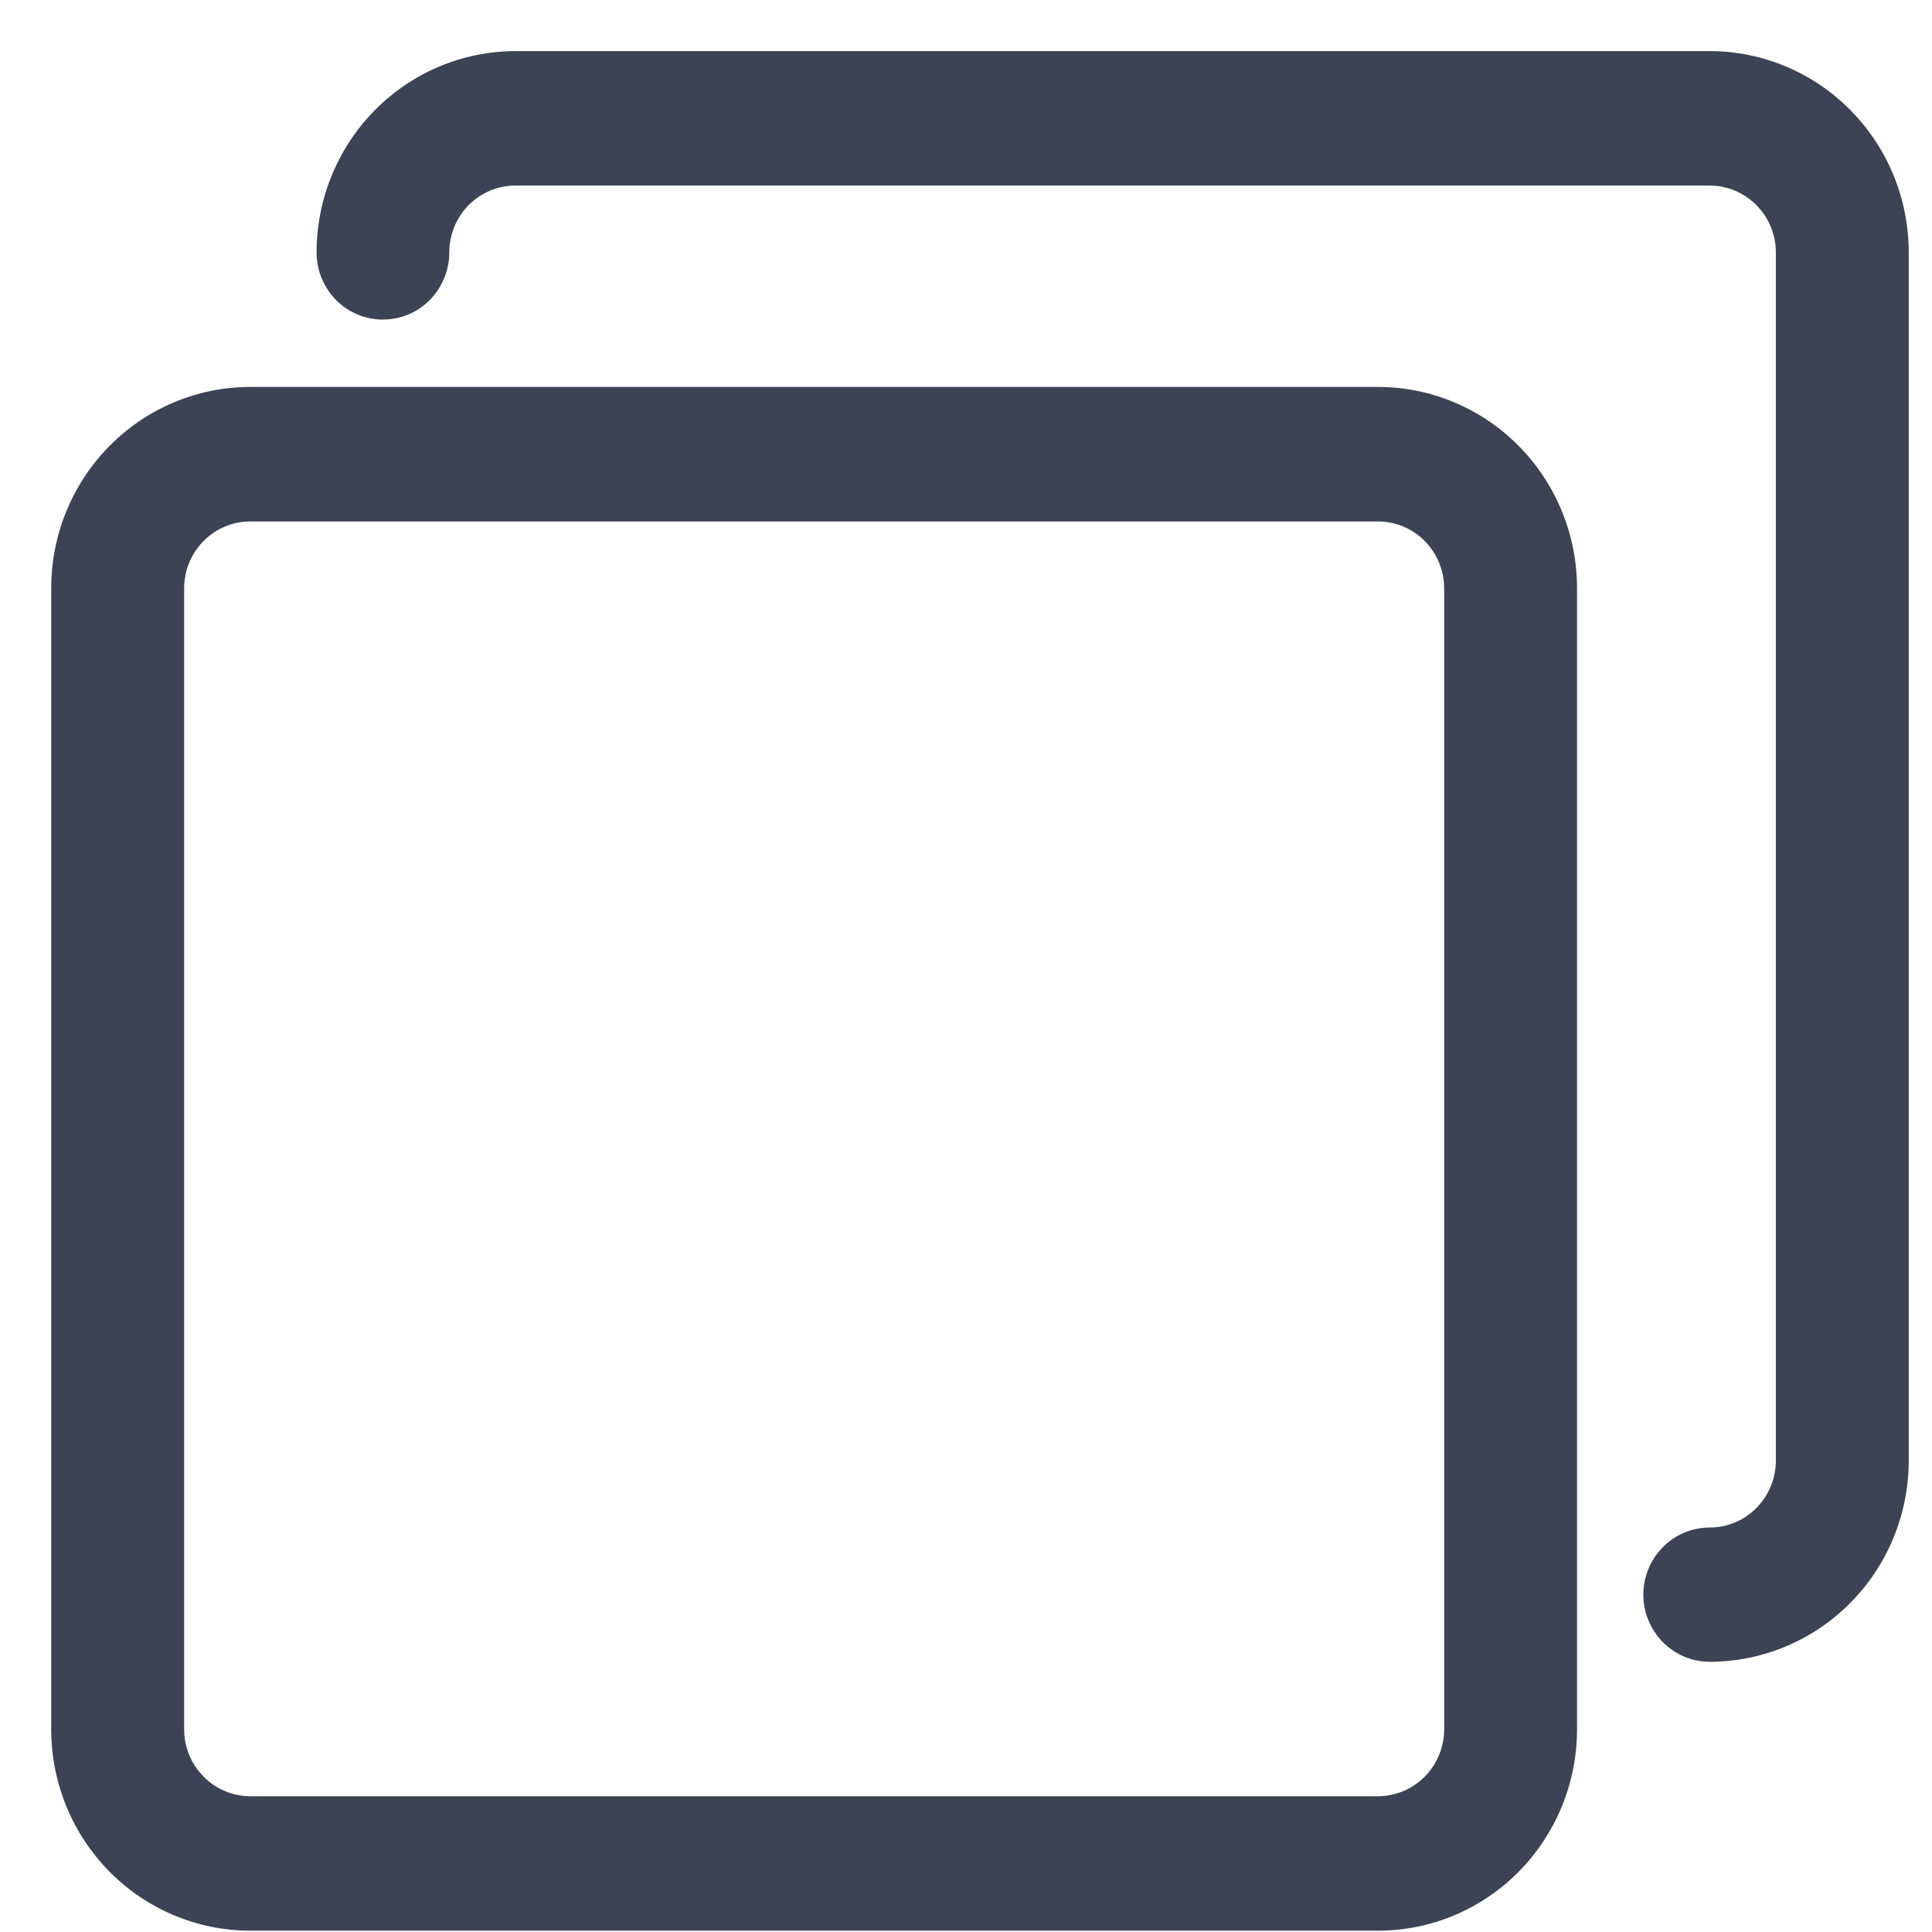
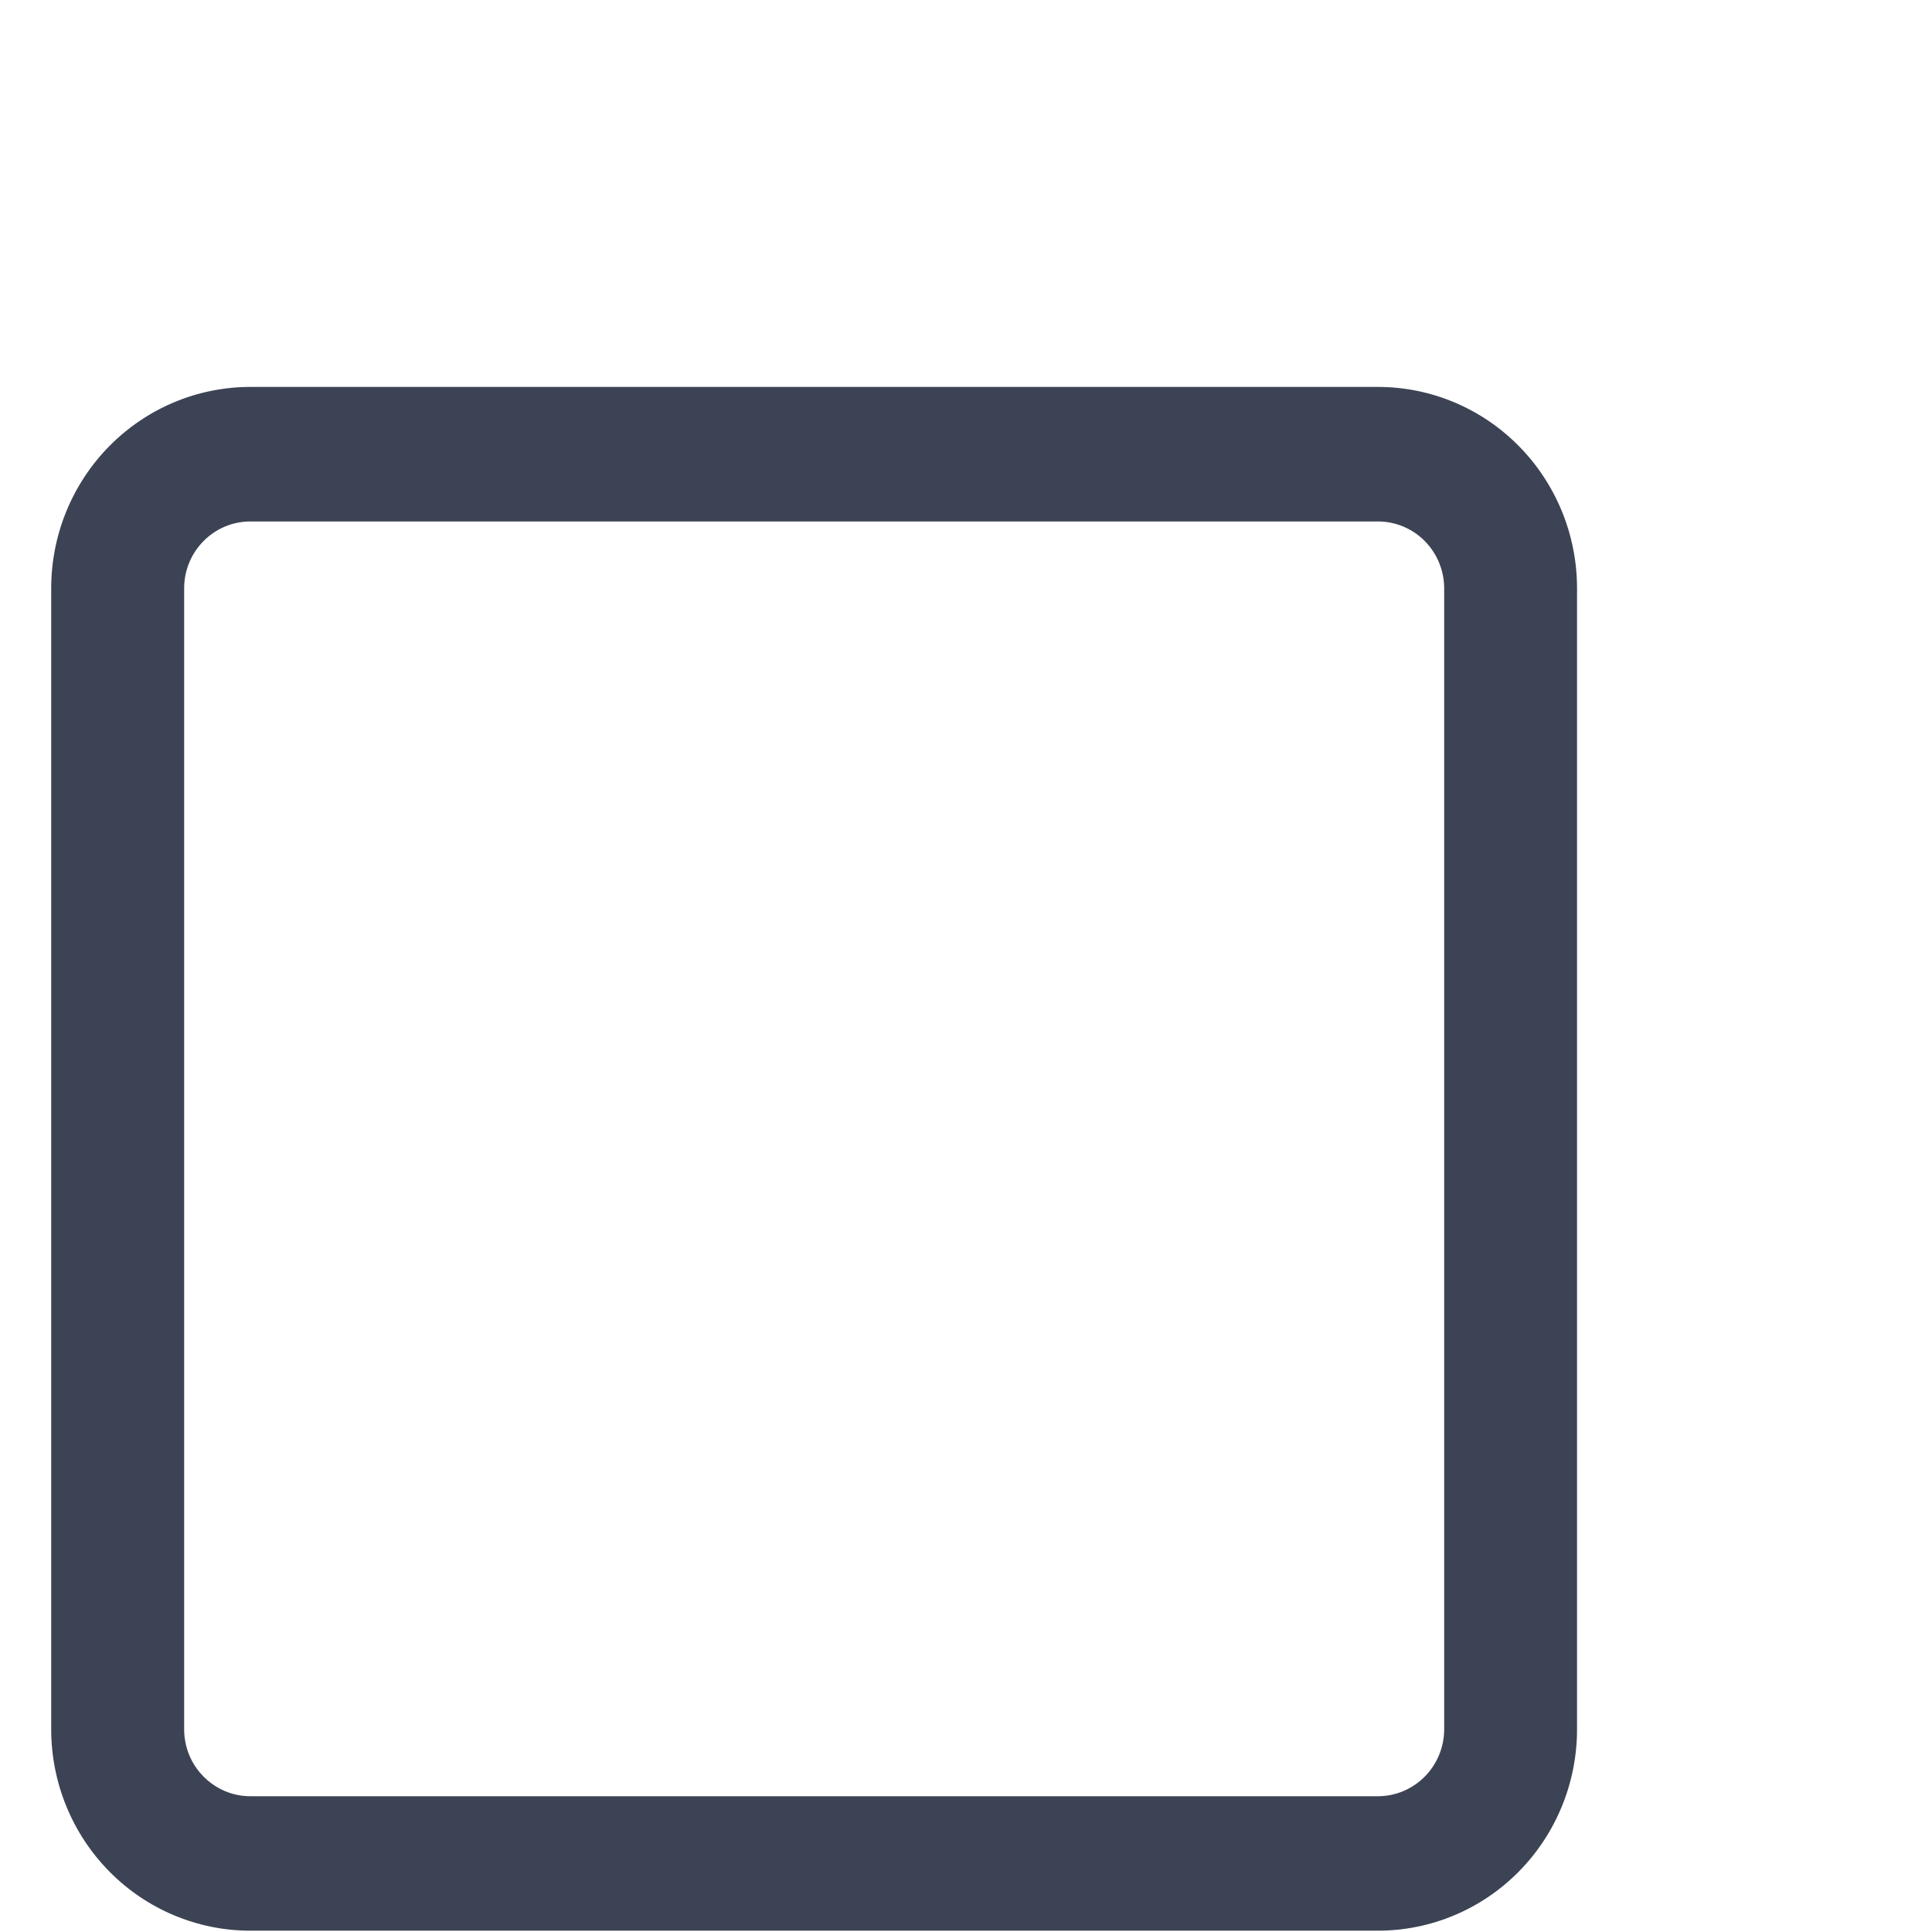
<svg xmlns="http://www.w3.org/2000/svg" width="22" height="22" viewBox="0 0 22 22" fill="none">
  <path d="M15.691 4.406H2.85C2.249 4.406 1.672 4.648 1.247 5.078C0.822 5.508 0.583 6.091 0.583 6.699L0.583 19.692C0.583 20.3 0.822 20.883 1.247 21.313C1.672 21.743 2.249 21.985 2.85 21.985H15.691C16.293 21.985 16.869 21.743 17.294 21.313C17.719 20.883 17.958 20.3 17.958 19.692V6.699C17.958 6.091 17.719 5.508 17.294 5.078C16.869 4.648 16.293 4.406 15.691 4.406ZM16.445 19.692C16.445 19.894 16.365 20.088 16.224 20.23C16.083 20.373 15.891 20.454 15.691 20.454H2.85C2.65 20.454 2.459 20.373 2.318 20.23C2.176 20.088 2.097 19.894 2.097 19.692V6.699C2.097 6.497 2.176 6.304 2.318 6.161C2.459 6.018 2.65 5.938 2.85 5.938H15.691C15.891 5.938 16.083 6.018 16.224 6.161C16.365 6.304 16.445 6.497 16.445 6.699V19.692Z" fill="#3C4354" />
-   <path d="M19.469 0.582H5.872C5.27 0.582 4.694 0.824 4.269 1.254C3.844 1.684 3.605 2.267 3.605 2.875C3.605 3.078 3.685 3.272 3.826 3.416C3.968 3.559 4.16 3.639 4.36 3.639C4.561 3.639 4.753 3.559 4.894 3.416C5.036 3.272 5.116 3.078 5.116 2.875C5.116 2.673 5.195 2.479 5.336 2.336C5.477 2.194 5.669 2.113 5.869 2.113H19.469C19.669 2.113 19.86 2.194 20.001 2.336C20.142 2.479 20.222 2.673 20.222 2.875V16.632C20.222 16.834 20.142 17.028 20.001 17.171C19.86 17.314 19.669 17.394 19.469 17.394C19.268 17.394 19.076 17.475 18.935 17.618C18.793 17.761 18.713 17.956 18.713 18.158C18.713 18.361 18.793 18.555 18.935 18.699C19.076 18.842 19.268 18.923 19.469 18.923C19.766 18.923 20.061 18.863 20.336 18.748C20.611 18.633 20.861 18.464 21.071 18.251C21.282 18.038 21.449 17.785 21.563 17.507C21.677 17.229 21.735 16.931 21.735 16.63V2.875C21.735 2.267 21.497 1.684 21.071 1.254C20.646 0.824 20.07 0.582 19.469 0.582V0.582Z" fill="#3C4354" />
</svg>